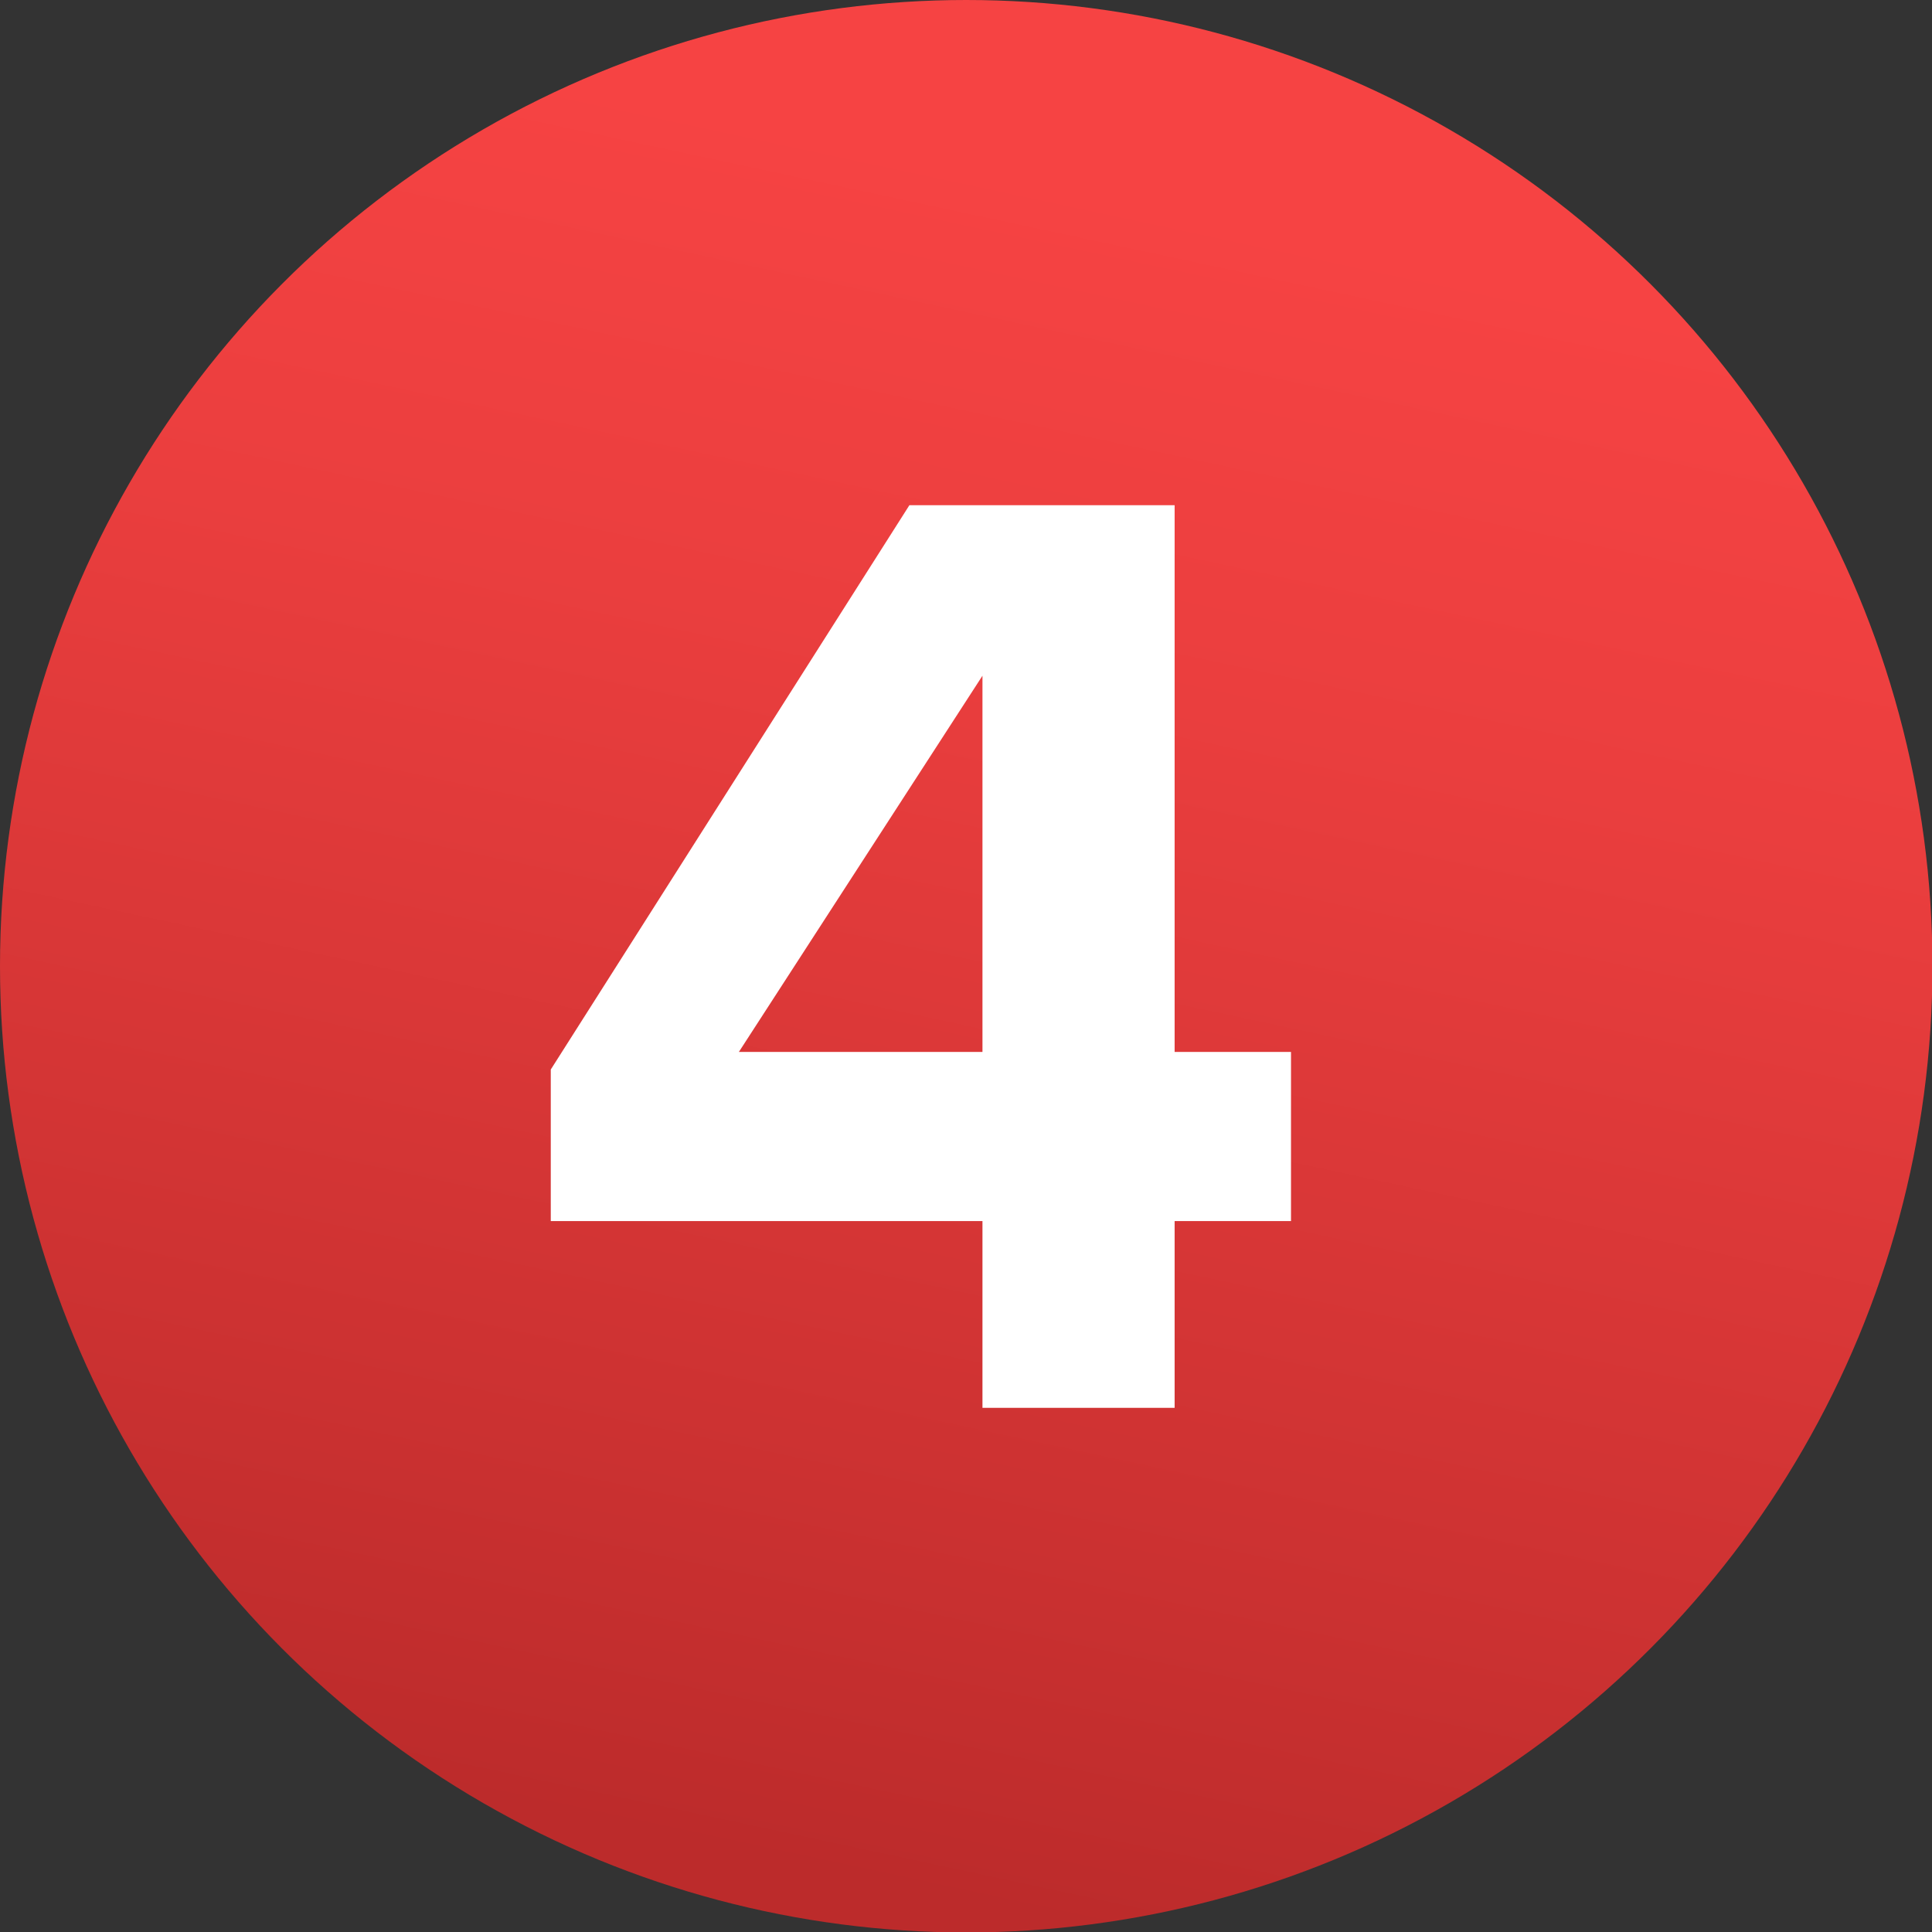
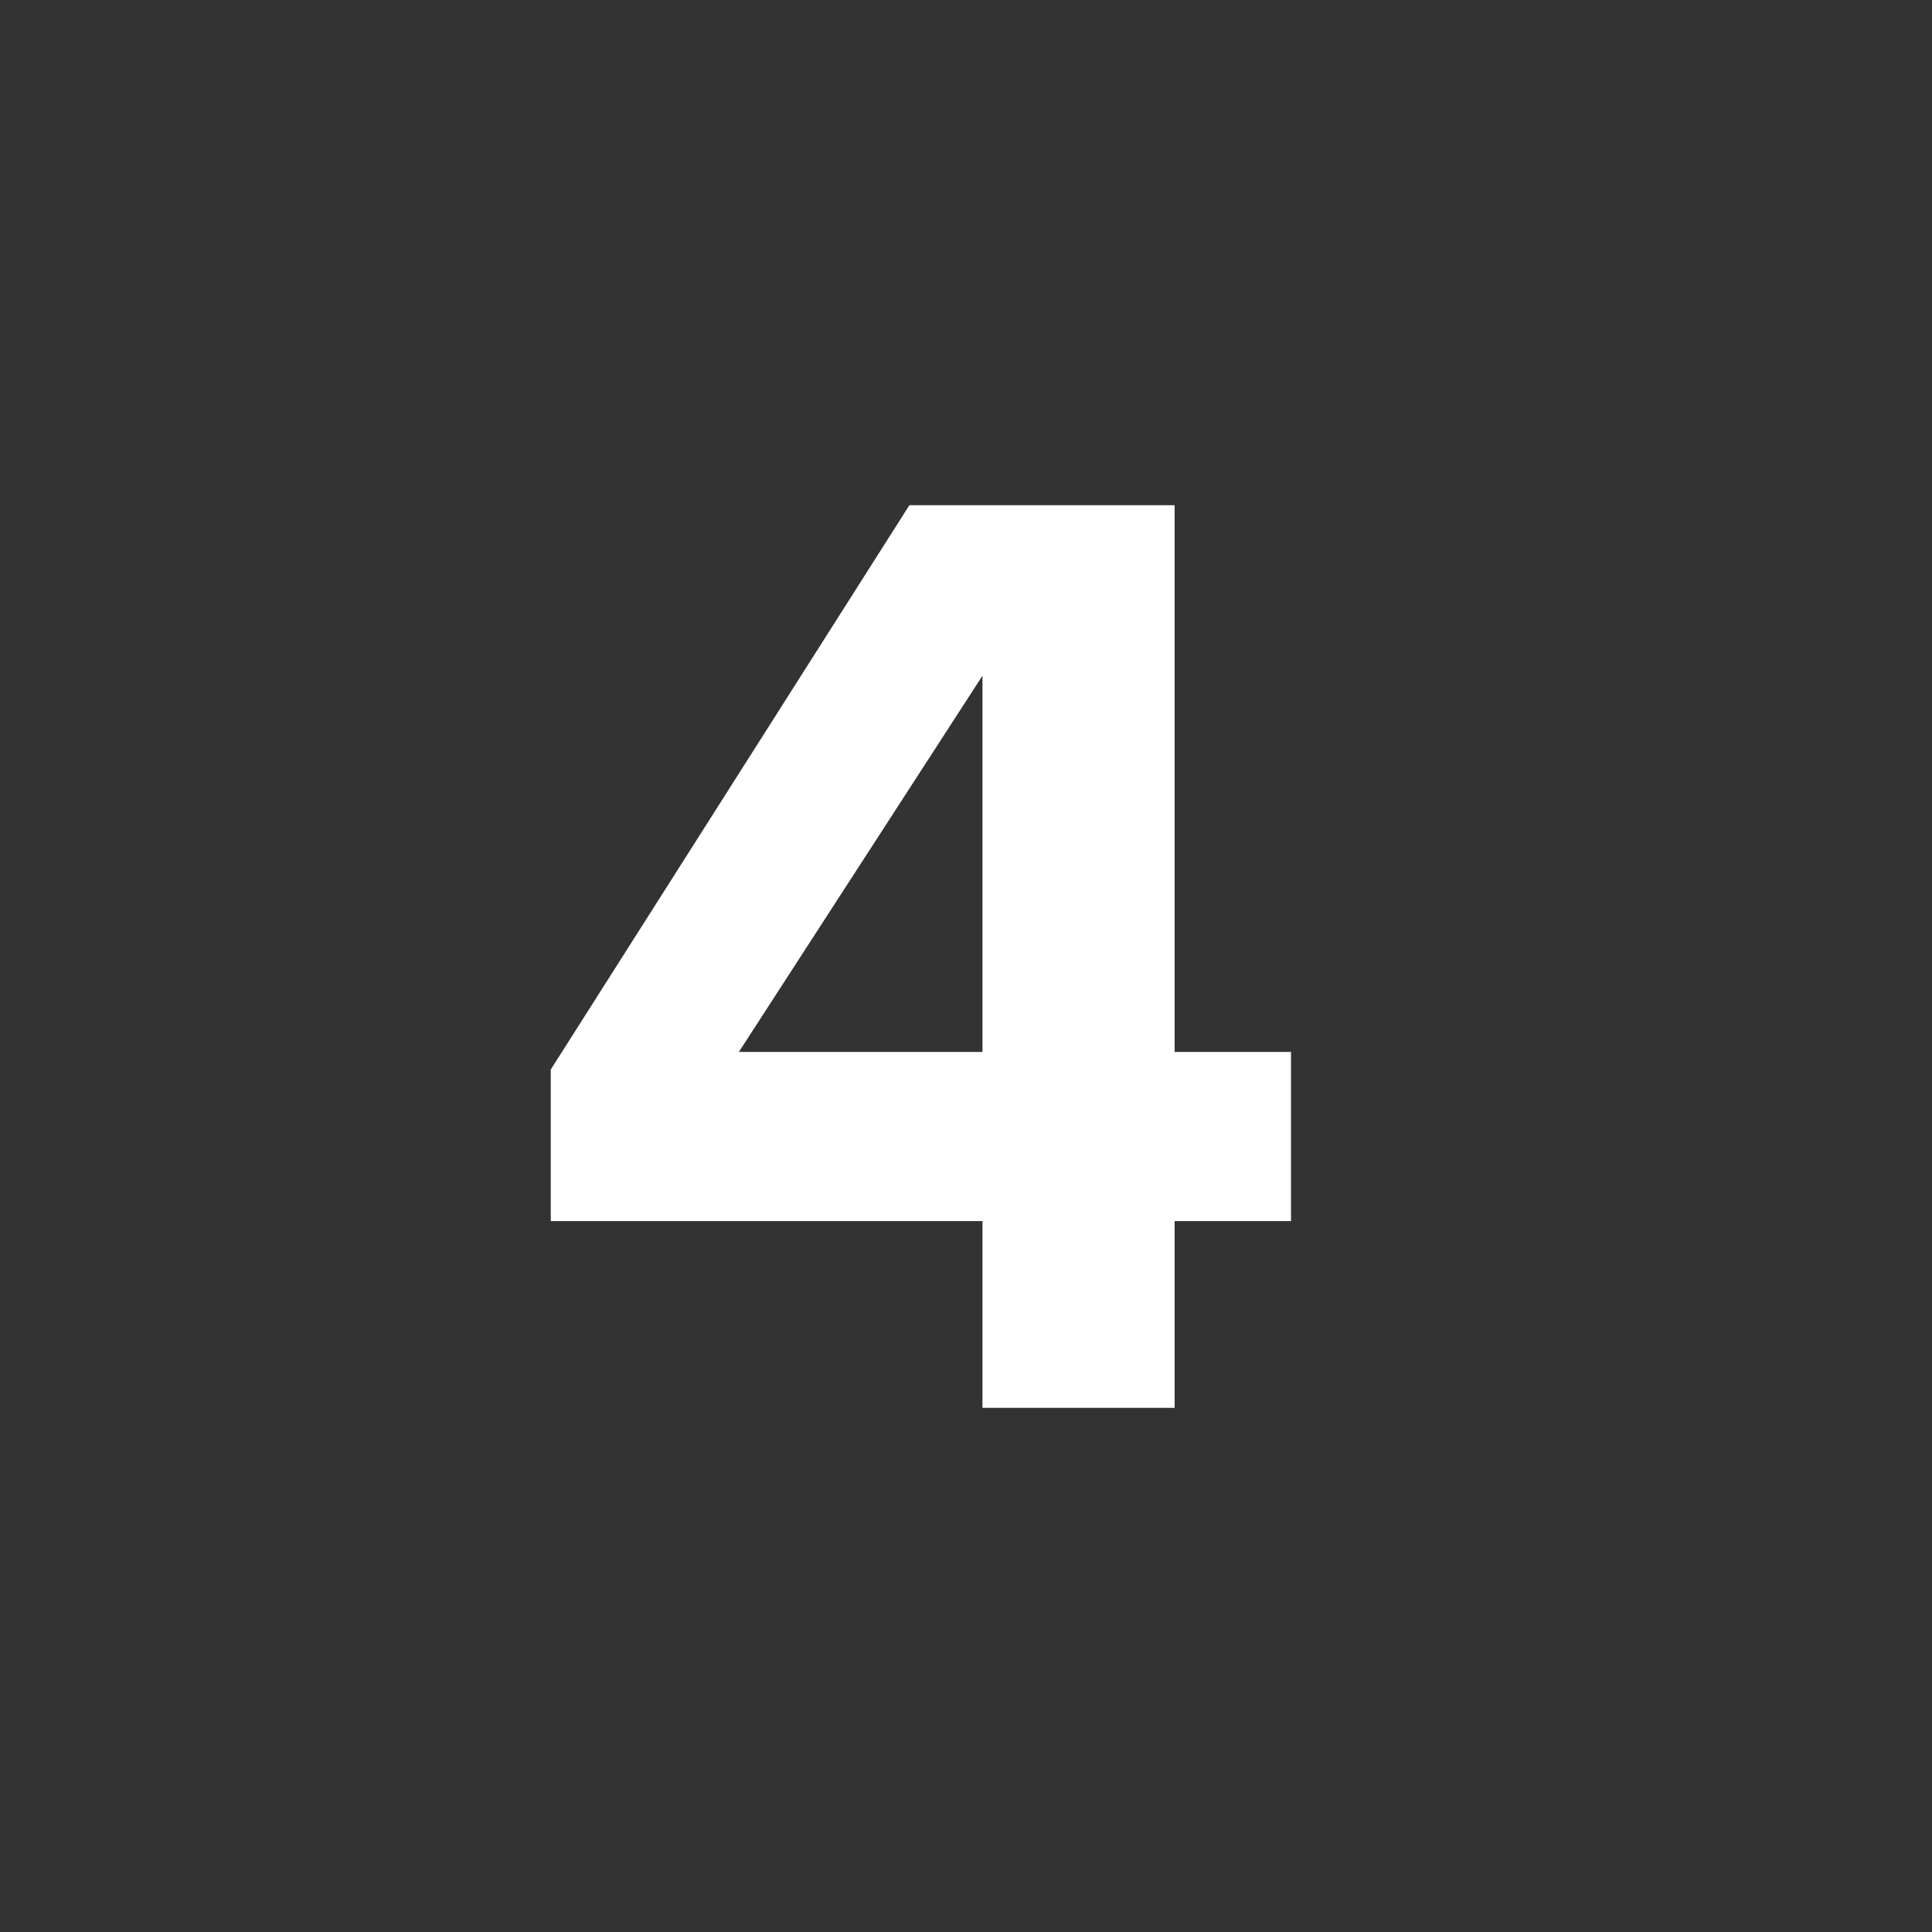
<svg xmlns="http://www.w3.org/2000/svg" id="Layer_2" data-name="Layer 2" viewBox="0 0 42.83 42.83">
  <rect x="0" y="0" width="42.83" height="42.83" fill="#333333" stroke="none" />
  <defs>
    <style> .cls-1 { fill: url(#linear-gradient); } .cls-1, .cls-2 { stroke-width: 0px; } .cls-2 { fill: #fff; } </style>
    <linearGradient id="linear-gradient" x1="26.13" y1="-.62" x2="17.17" y2="41.27" gradientUnits="userSpaceOnUse">
      <stop offset=".12" stop-color="#f64343" />
      <stop offset=".37" stop-color="#ea3e3e" />
      <stop offset=".81" stop-color="#cb3131" />
      <stop offset="1" stop-color="#bc2b2b" />
    </linearGradient>
  </defs>
  <g id="Layer_1-2" data-name="Layer 1">
-     <circle class="cls-1" cx="21.42" cy="21.42" r="21.42" />
-     <path class="cls-2" d="m21.78,31.21v-4.14h-9.57v-3.36l7.95-12.51h5.88v12.12h2.58v3.75h-2.58v4.14h-4.26Zm0-16.23l-5.4,8.34h5.4v-8.34Z" />
+     <path class="cls-2" d="m21.78,31.21v-4.14h-9.57v-3.36l7.95-12.51h5.88v12.12h2.58v3.75h-2.58v4.14h-4.26m0-16.23l-5.4,8.34h5.4v-8.34Z" />
  </g>
</svg>